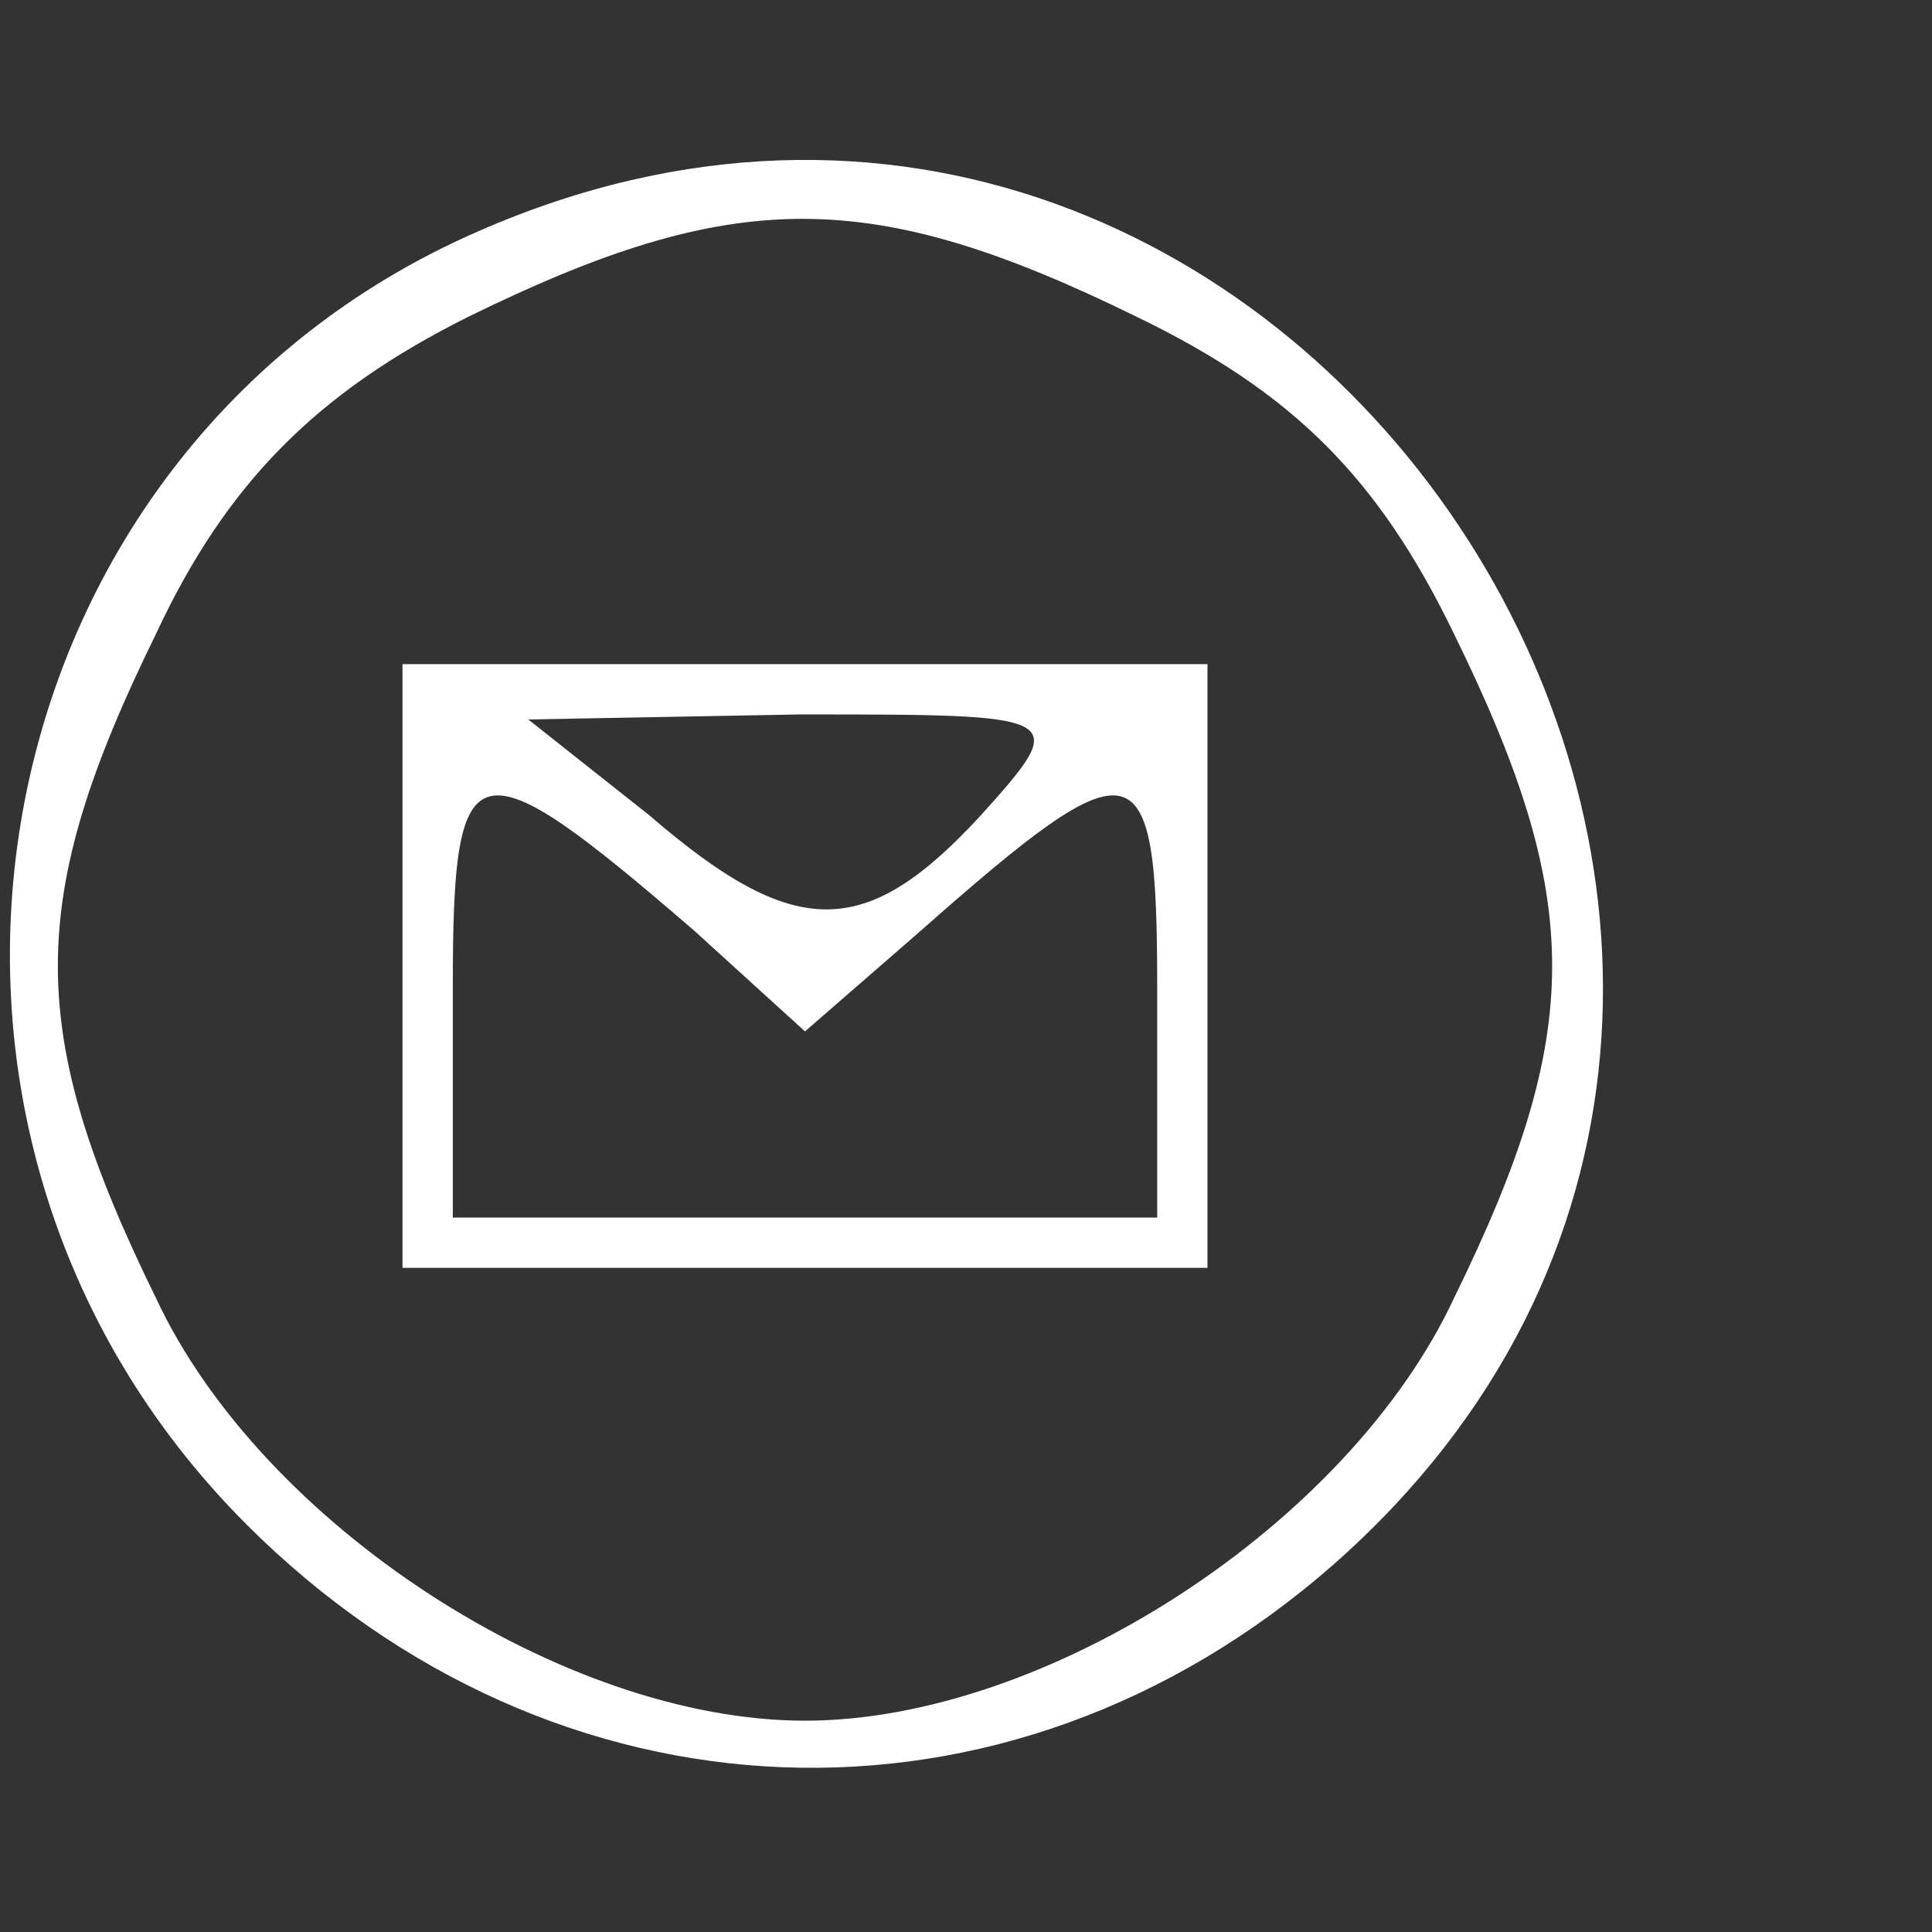
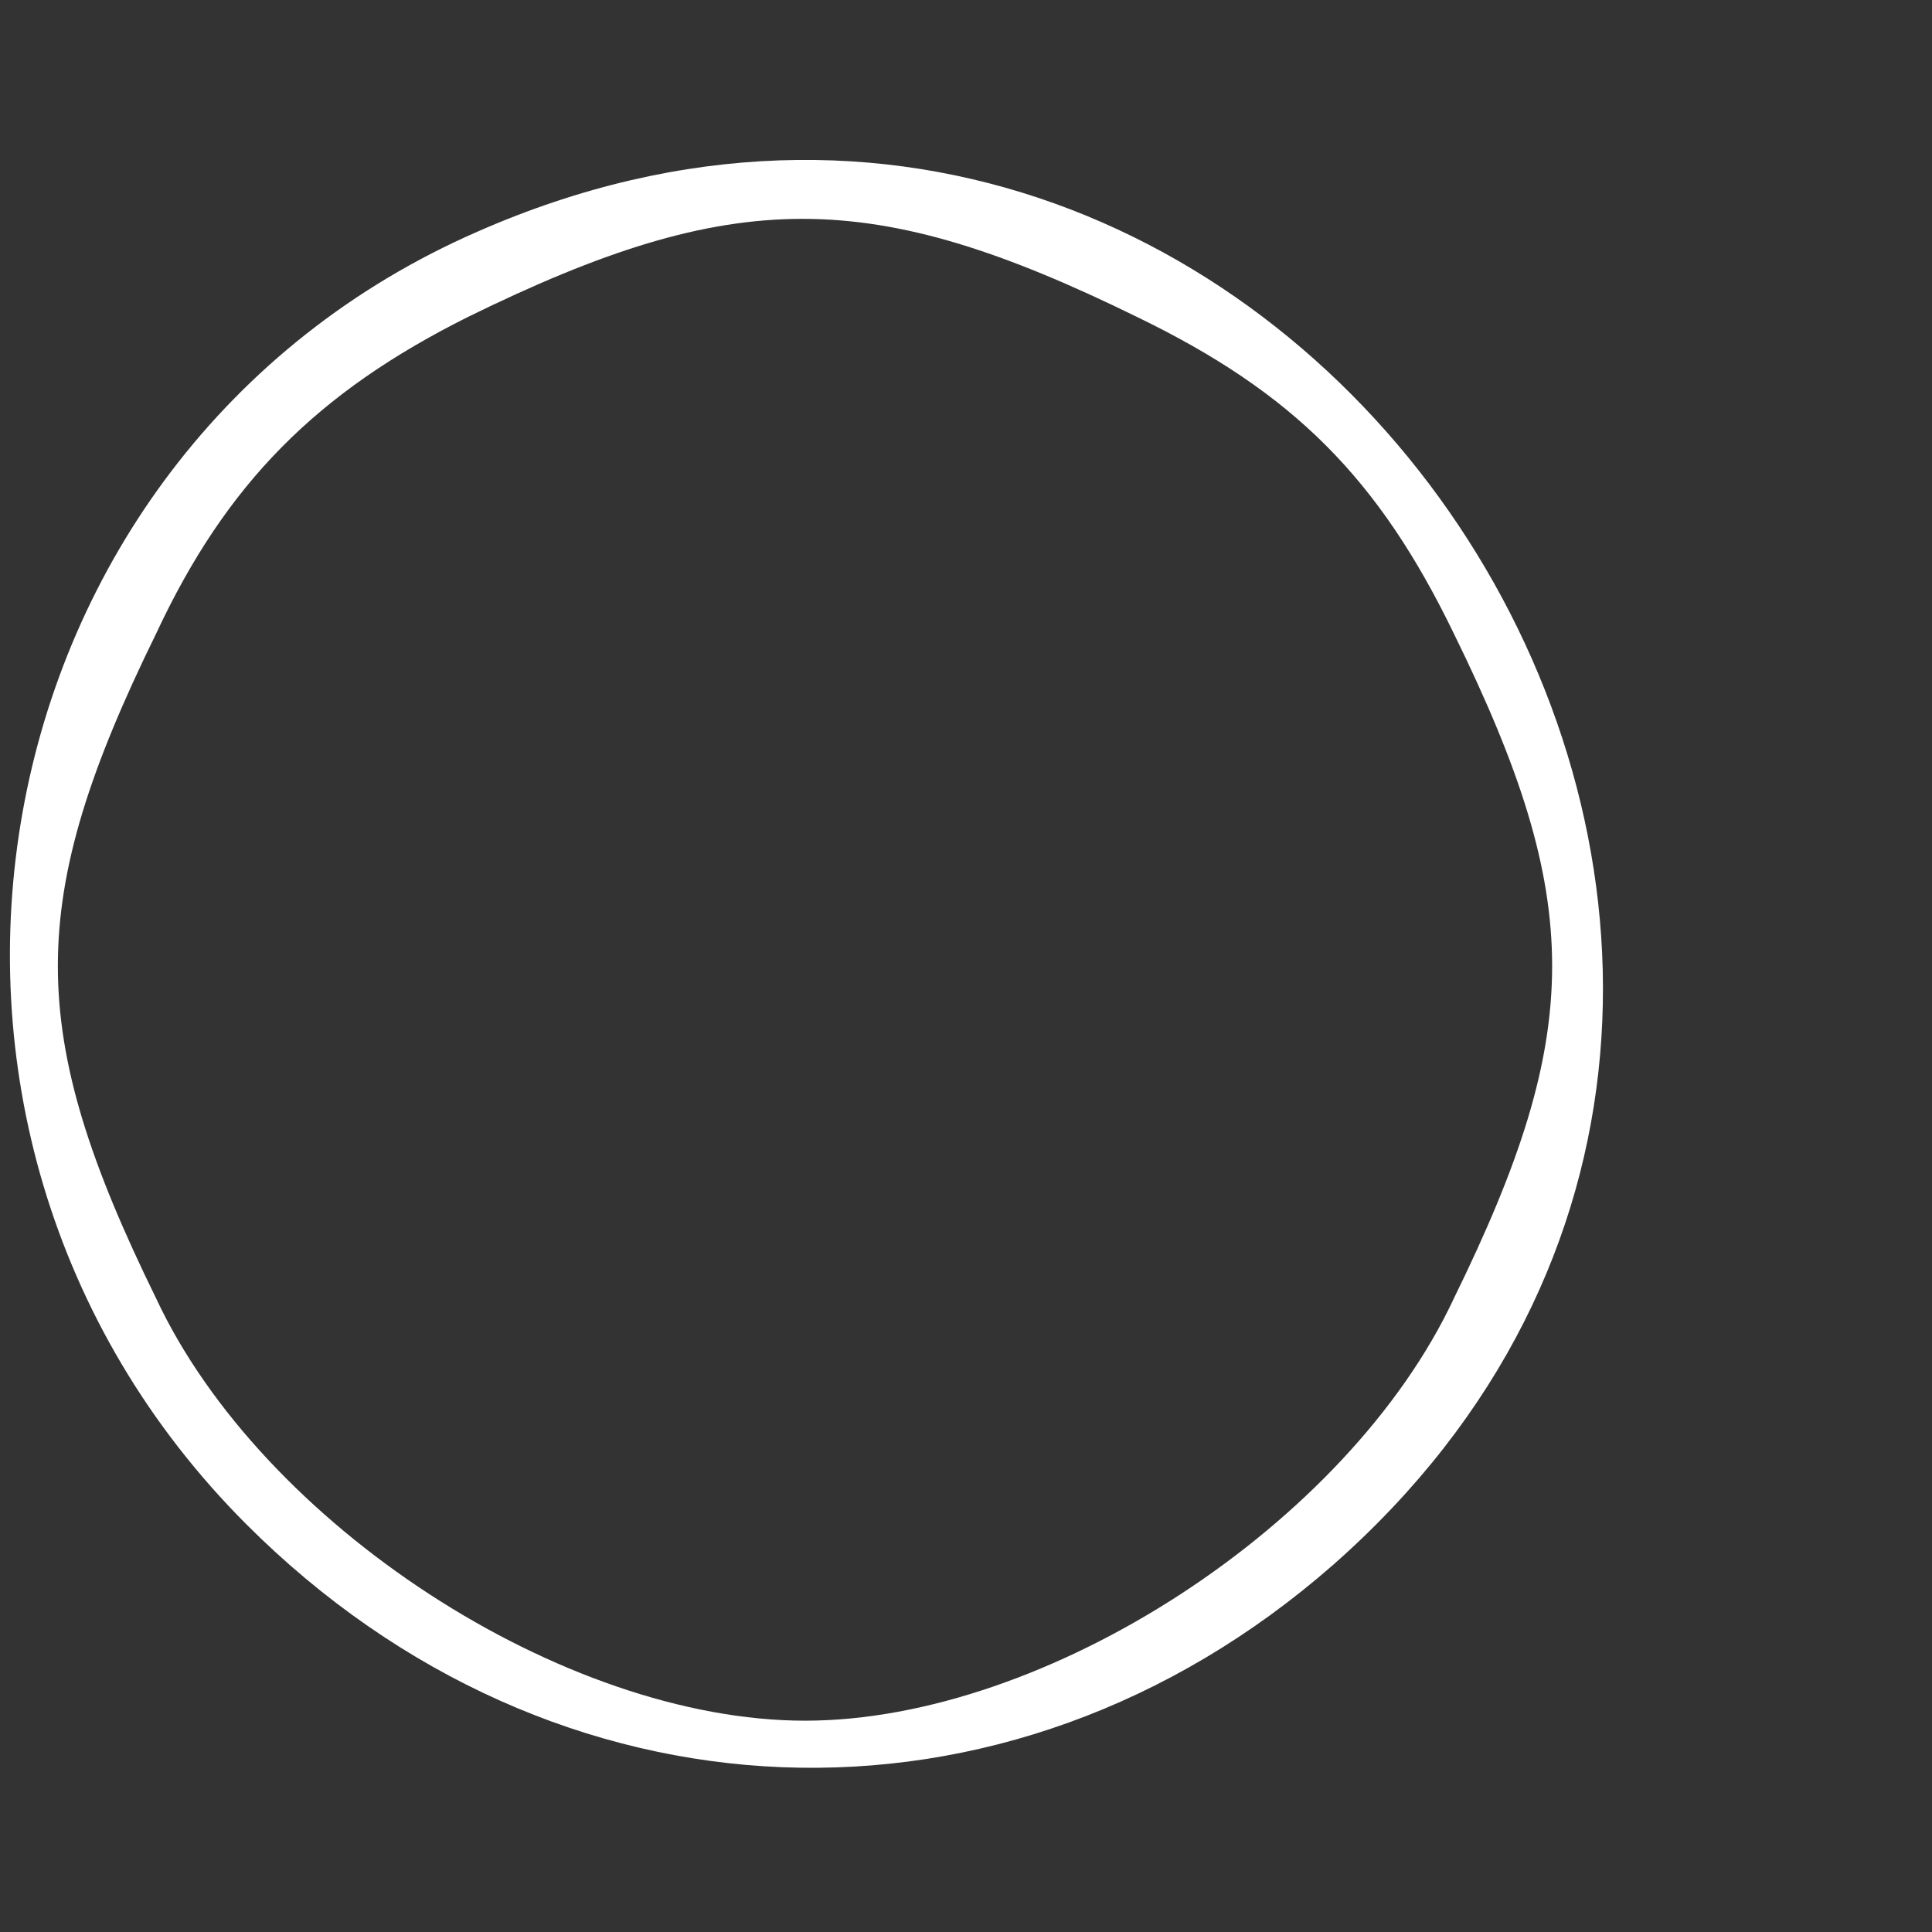
<svg xmlns="http://www.w3.org/2000/svg" version="1.0" width="48" height="48" viewBox="0 0 48 48" fill="none">
  <rect x="0" y="0" width="48" height="48" fill="#333333" stroke="none" />
  <g transform="translate(0,44) scale(0.125,-0.125)" fill="white" stroke="none">
    <path d="M95 306 c-101 -44 -125 -178 -46 -257 61 -61 151 -65 216 -8 134 118 -6 337 -170 265z m131 -17 c31 -15 48 -32 63 -63 26 -53 26 -79 0 -132 -21 -45 -81 -84 -129 -84 -48 0 -108 39 -129 84 -26 53 -26 79 0 132 14 30 32 48 62 63 53 26 80 26 133 0z" />
-     <path d="M80 160 l0 -60 80 0 80 0 0 60 0 60 -80 0 -80 0 0 -60z m115 30 c-23 -25 -37 -25 -66 0 l-24 19 54 1 c53 0 54 0 36 -20z m-57 -23 l22 -20 23 20 c43 38 47 37 47 -11 l0 -46 -70 0 -70 0 0 46 c0 48 4 49 48 11z" />
  </g>
</svg>